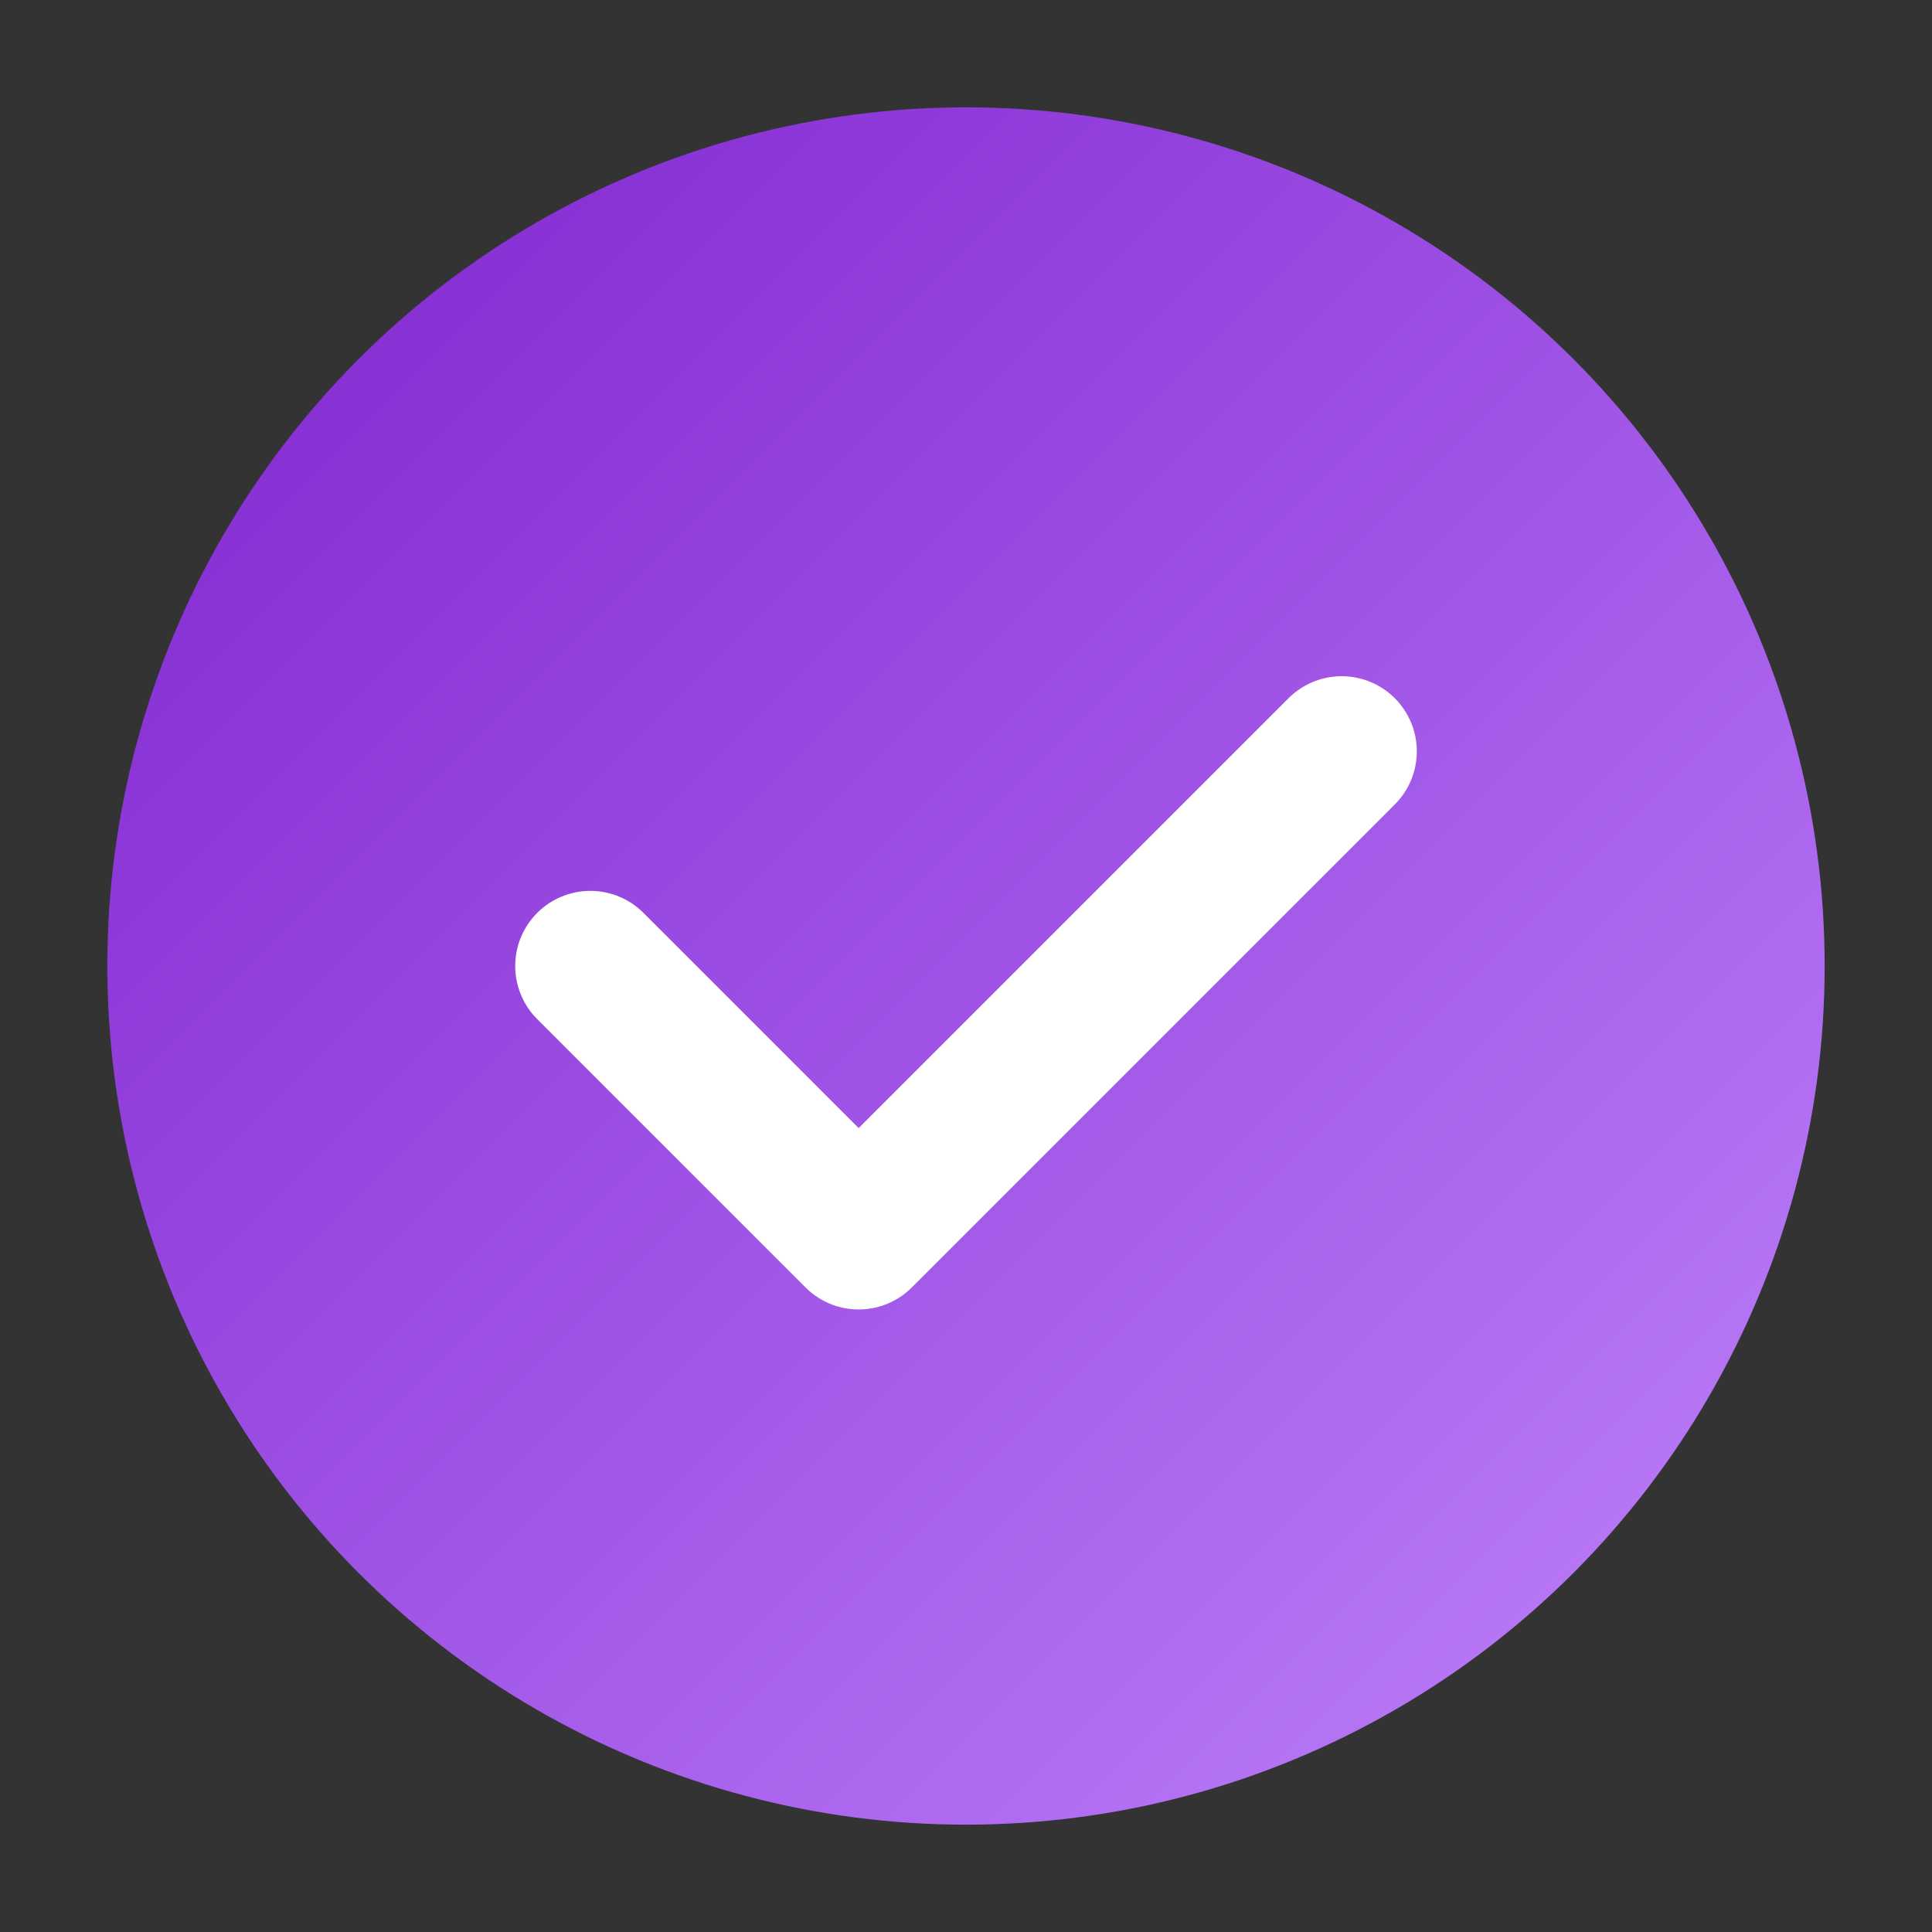
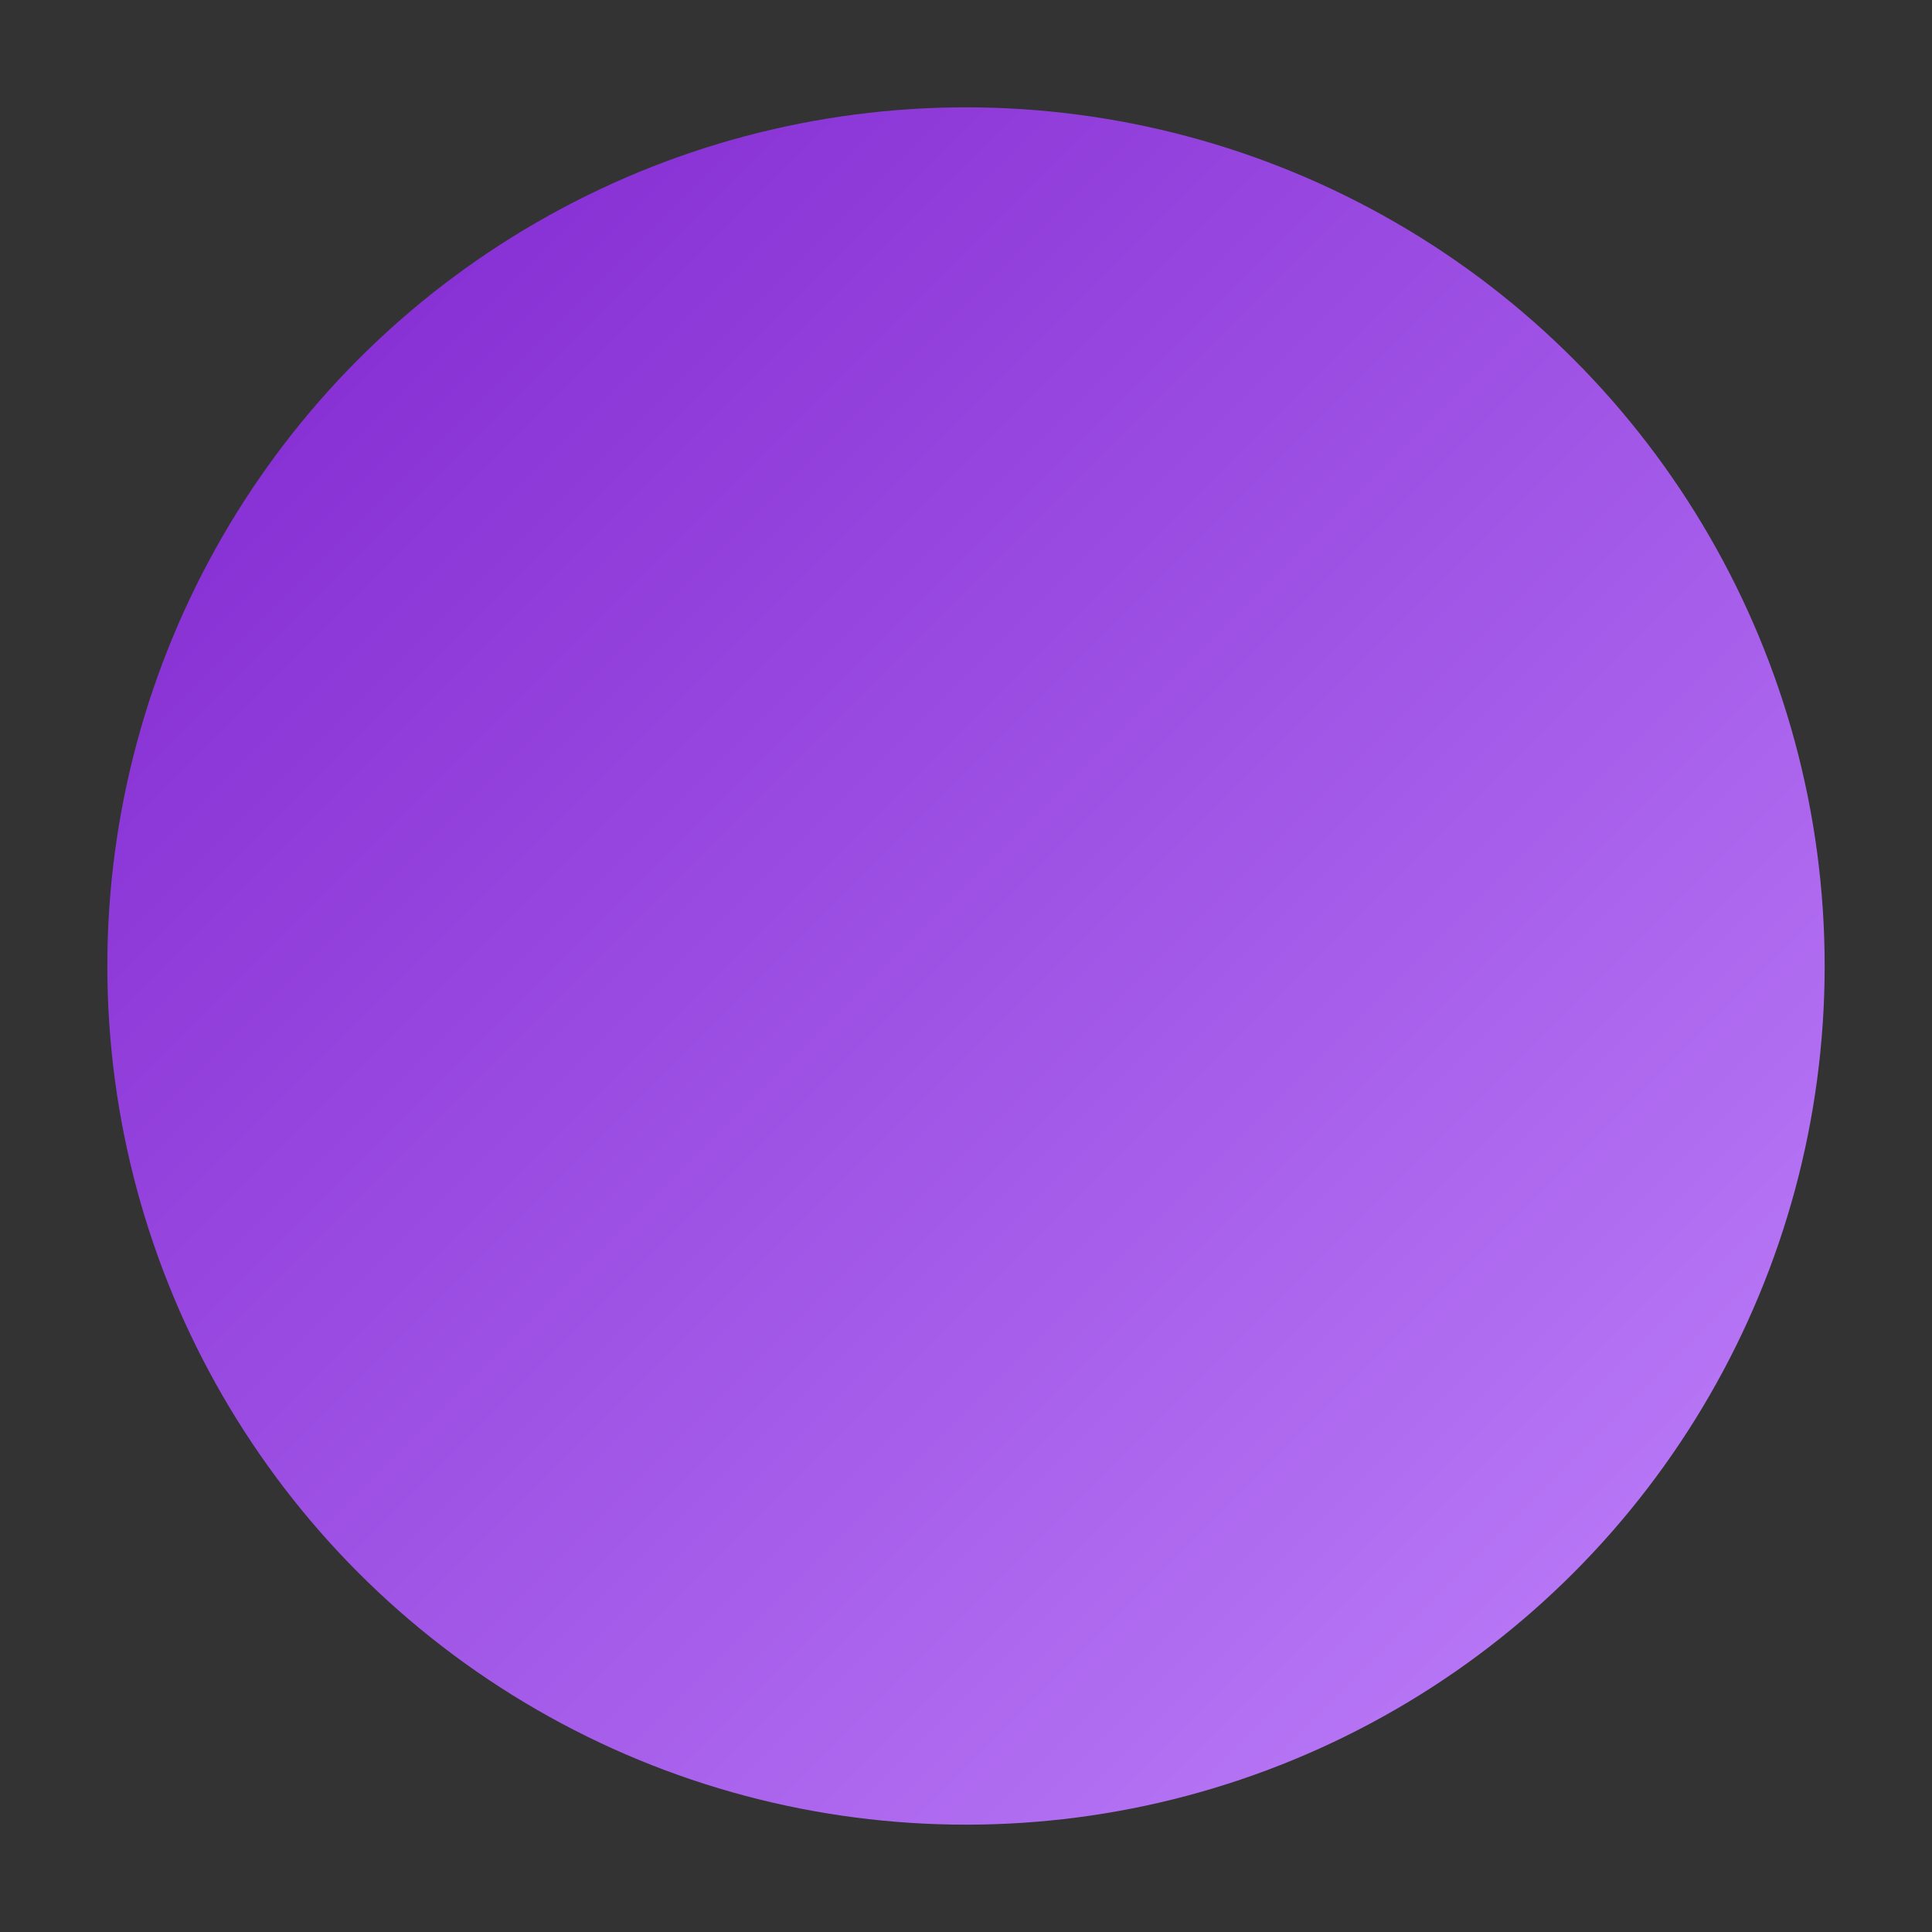
<svg xmlns="http://www.w3.org/2000/svg" width="180" height="180" viewBox="0 0 180 180" fill="none">
  <rect x="0" y="0" width="180" height="180" fill="#333333" stroke="none" />
  <defs>
    <linearGradient id="apple-gradient" x1="0%" y1="0%" x2="100%" y2="100%">
      <stop offset="0%" style="stop-color:#7e22ce;stop-opacity:1" />
      <stop offset="100%" style="stop-color:#c084fc;stop-opacity:1" />
    </linearGradient>
  </defs>
  <circle cx="90" cy="90" r="80" fill="url(#apple-gradient)" />
-   <path d="M55,90 L80,115 L125,70" stroke="white" stroke-width="14" stroke-linecap="round" stroke-linejoin="round" fill="none" />
</svg>